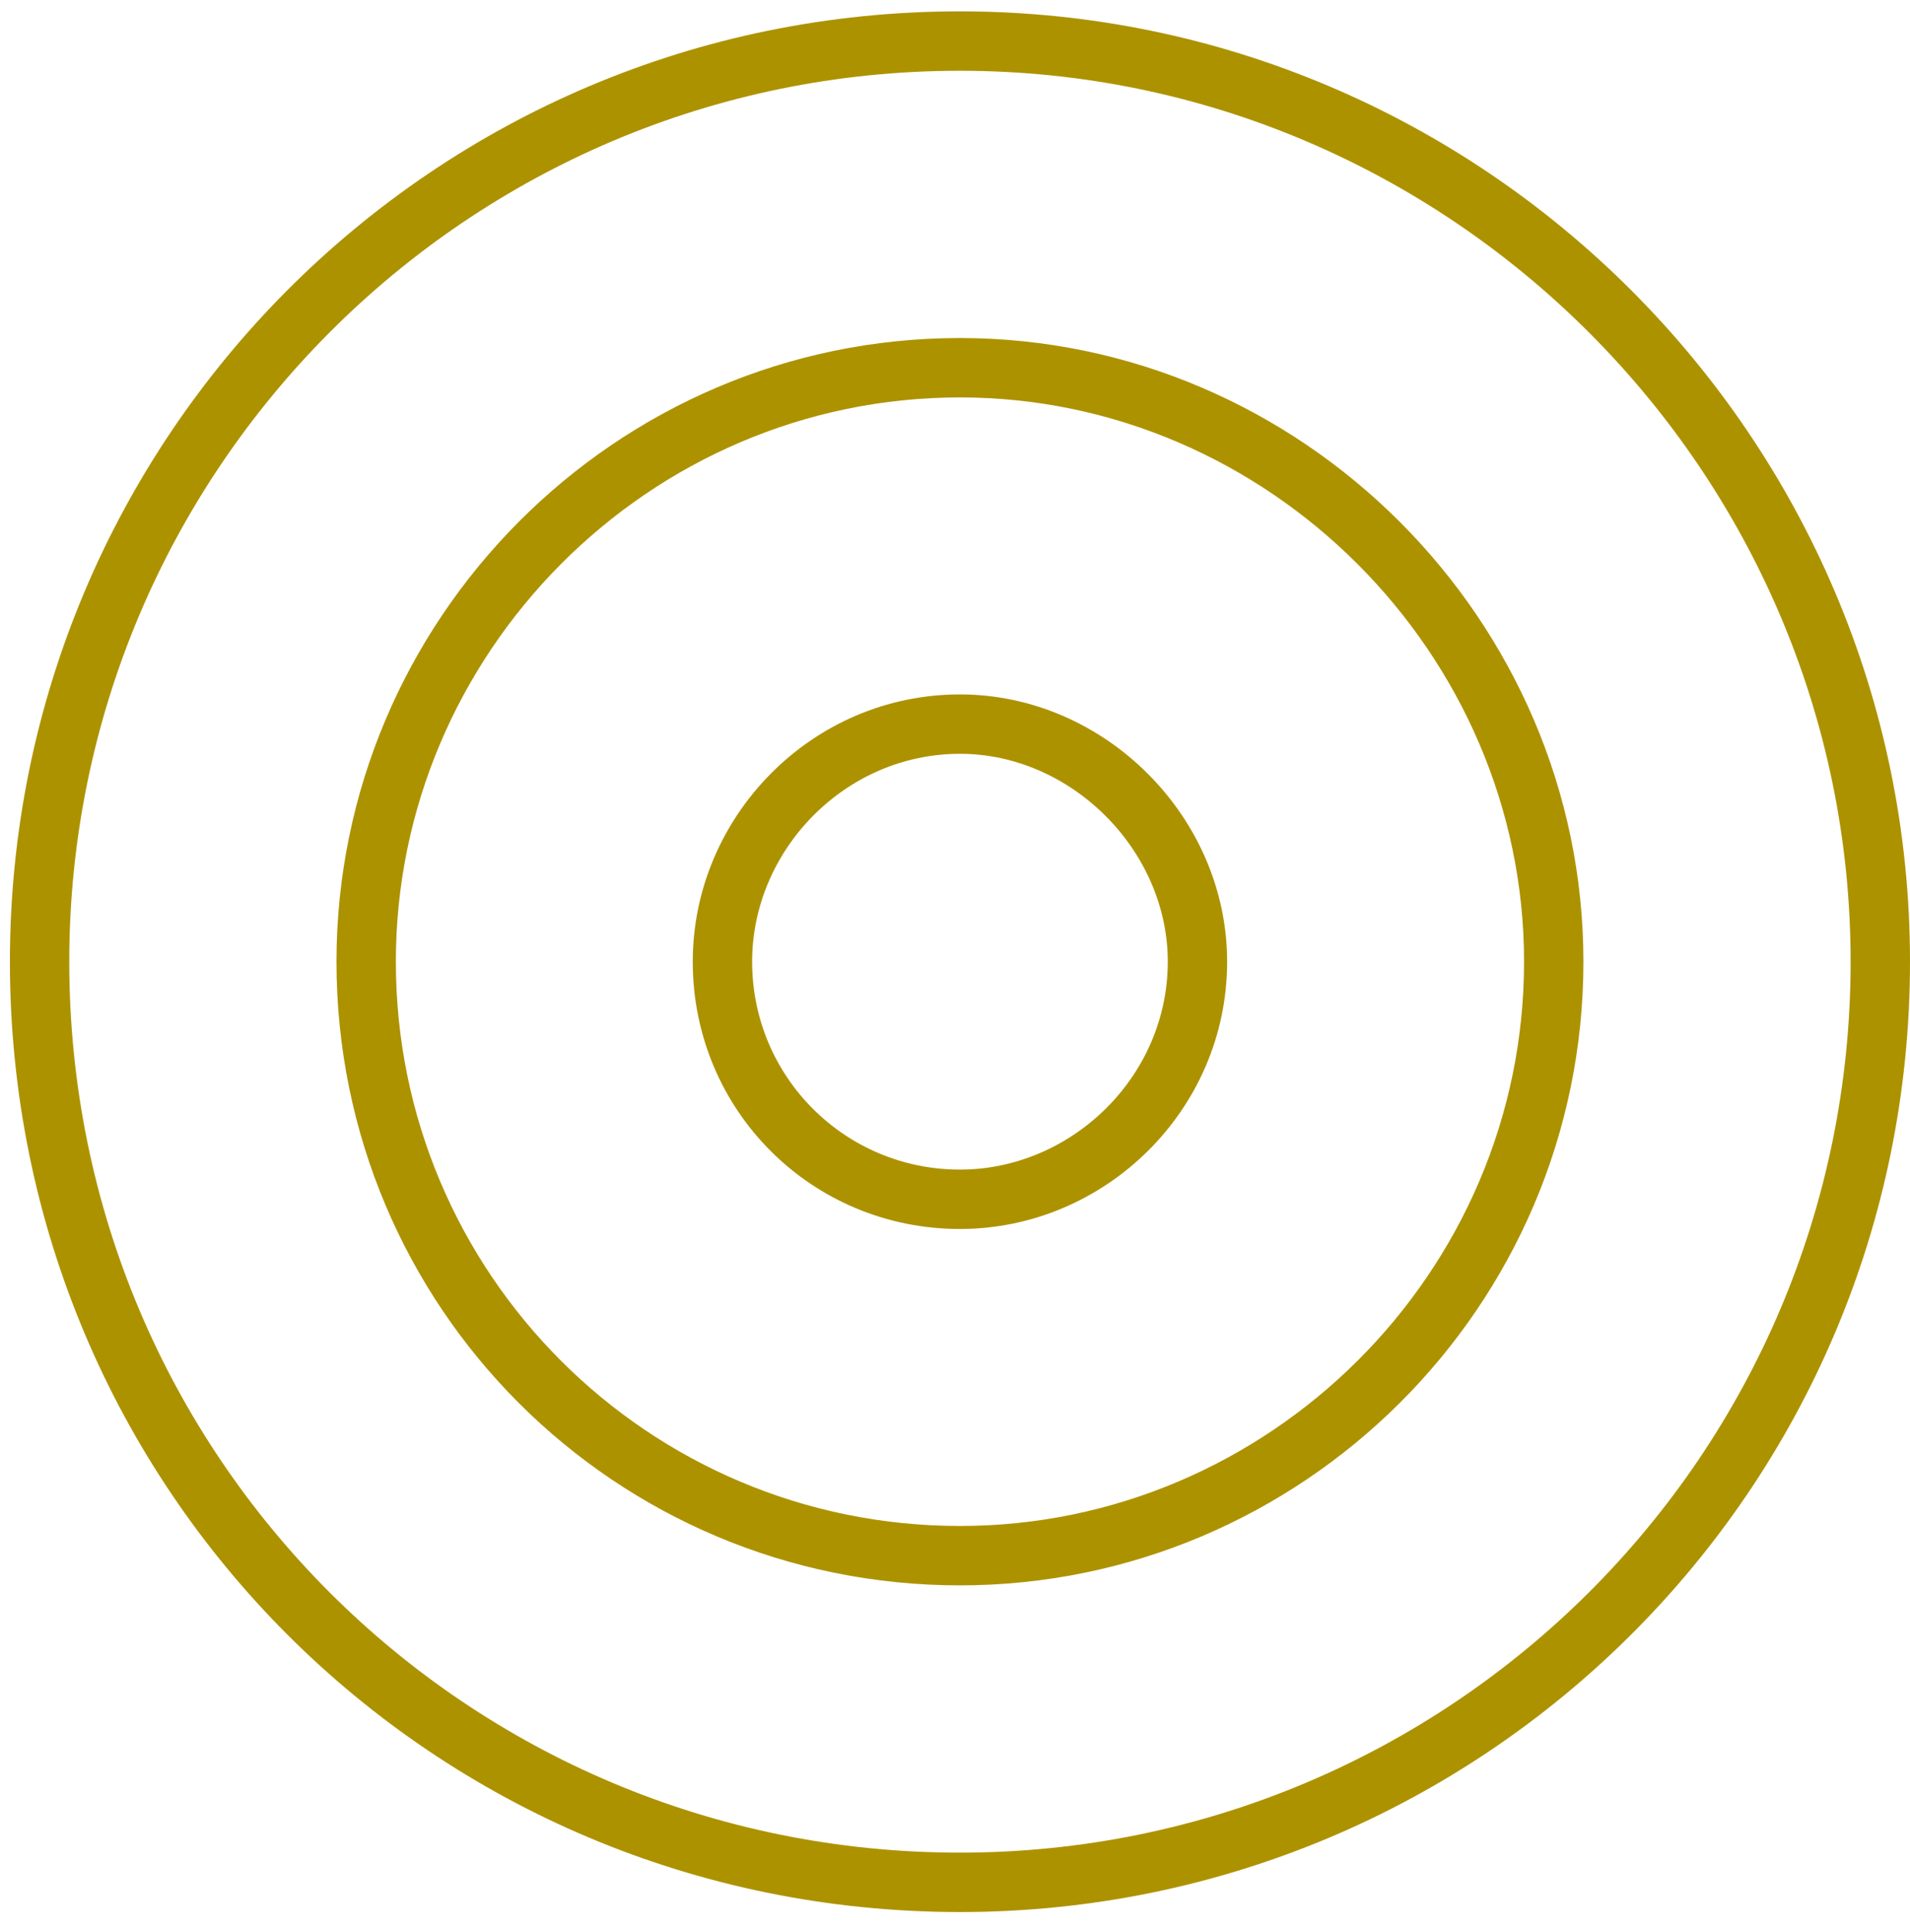
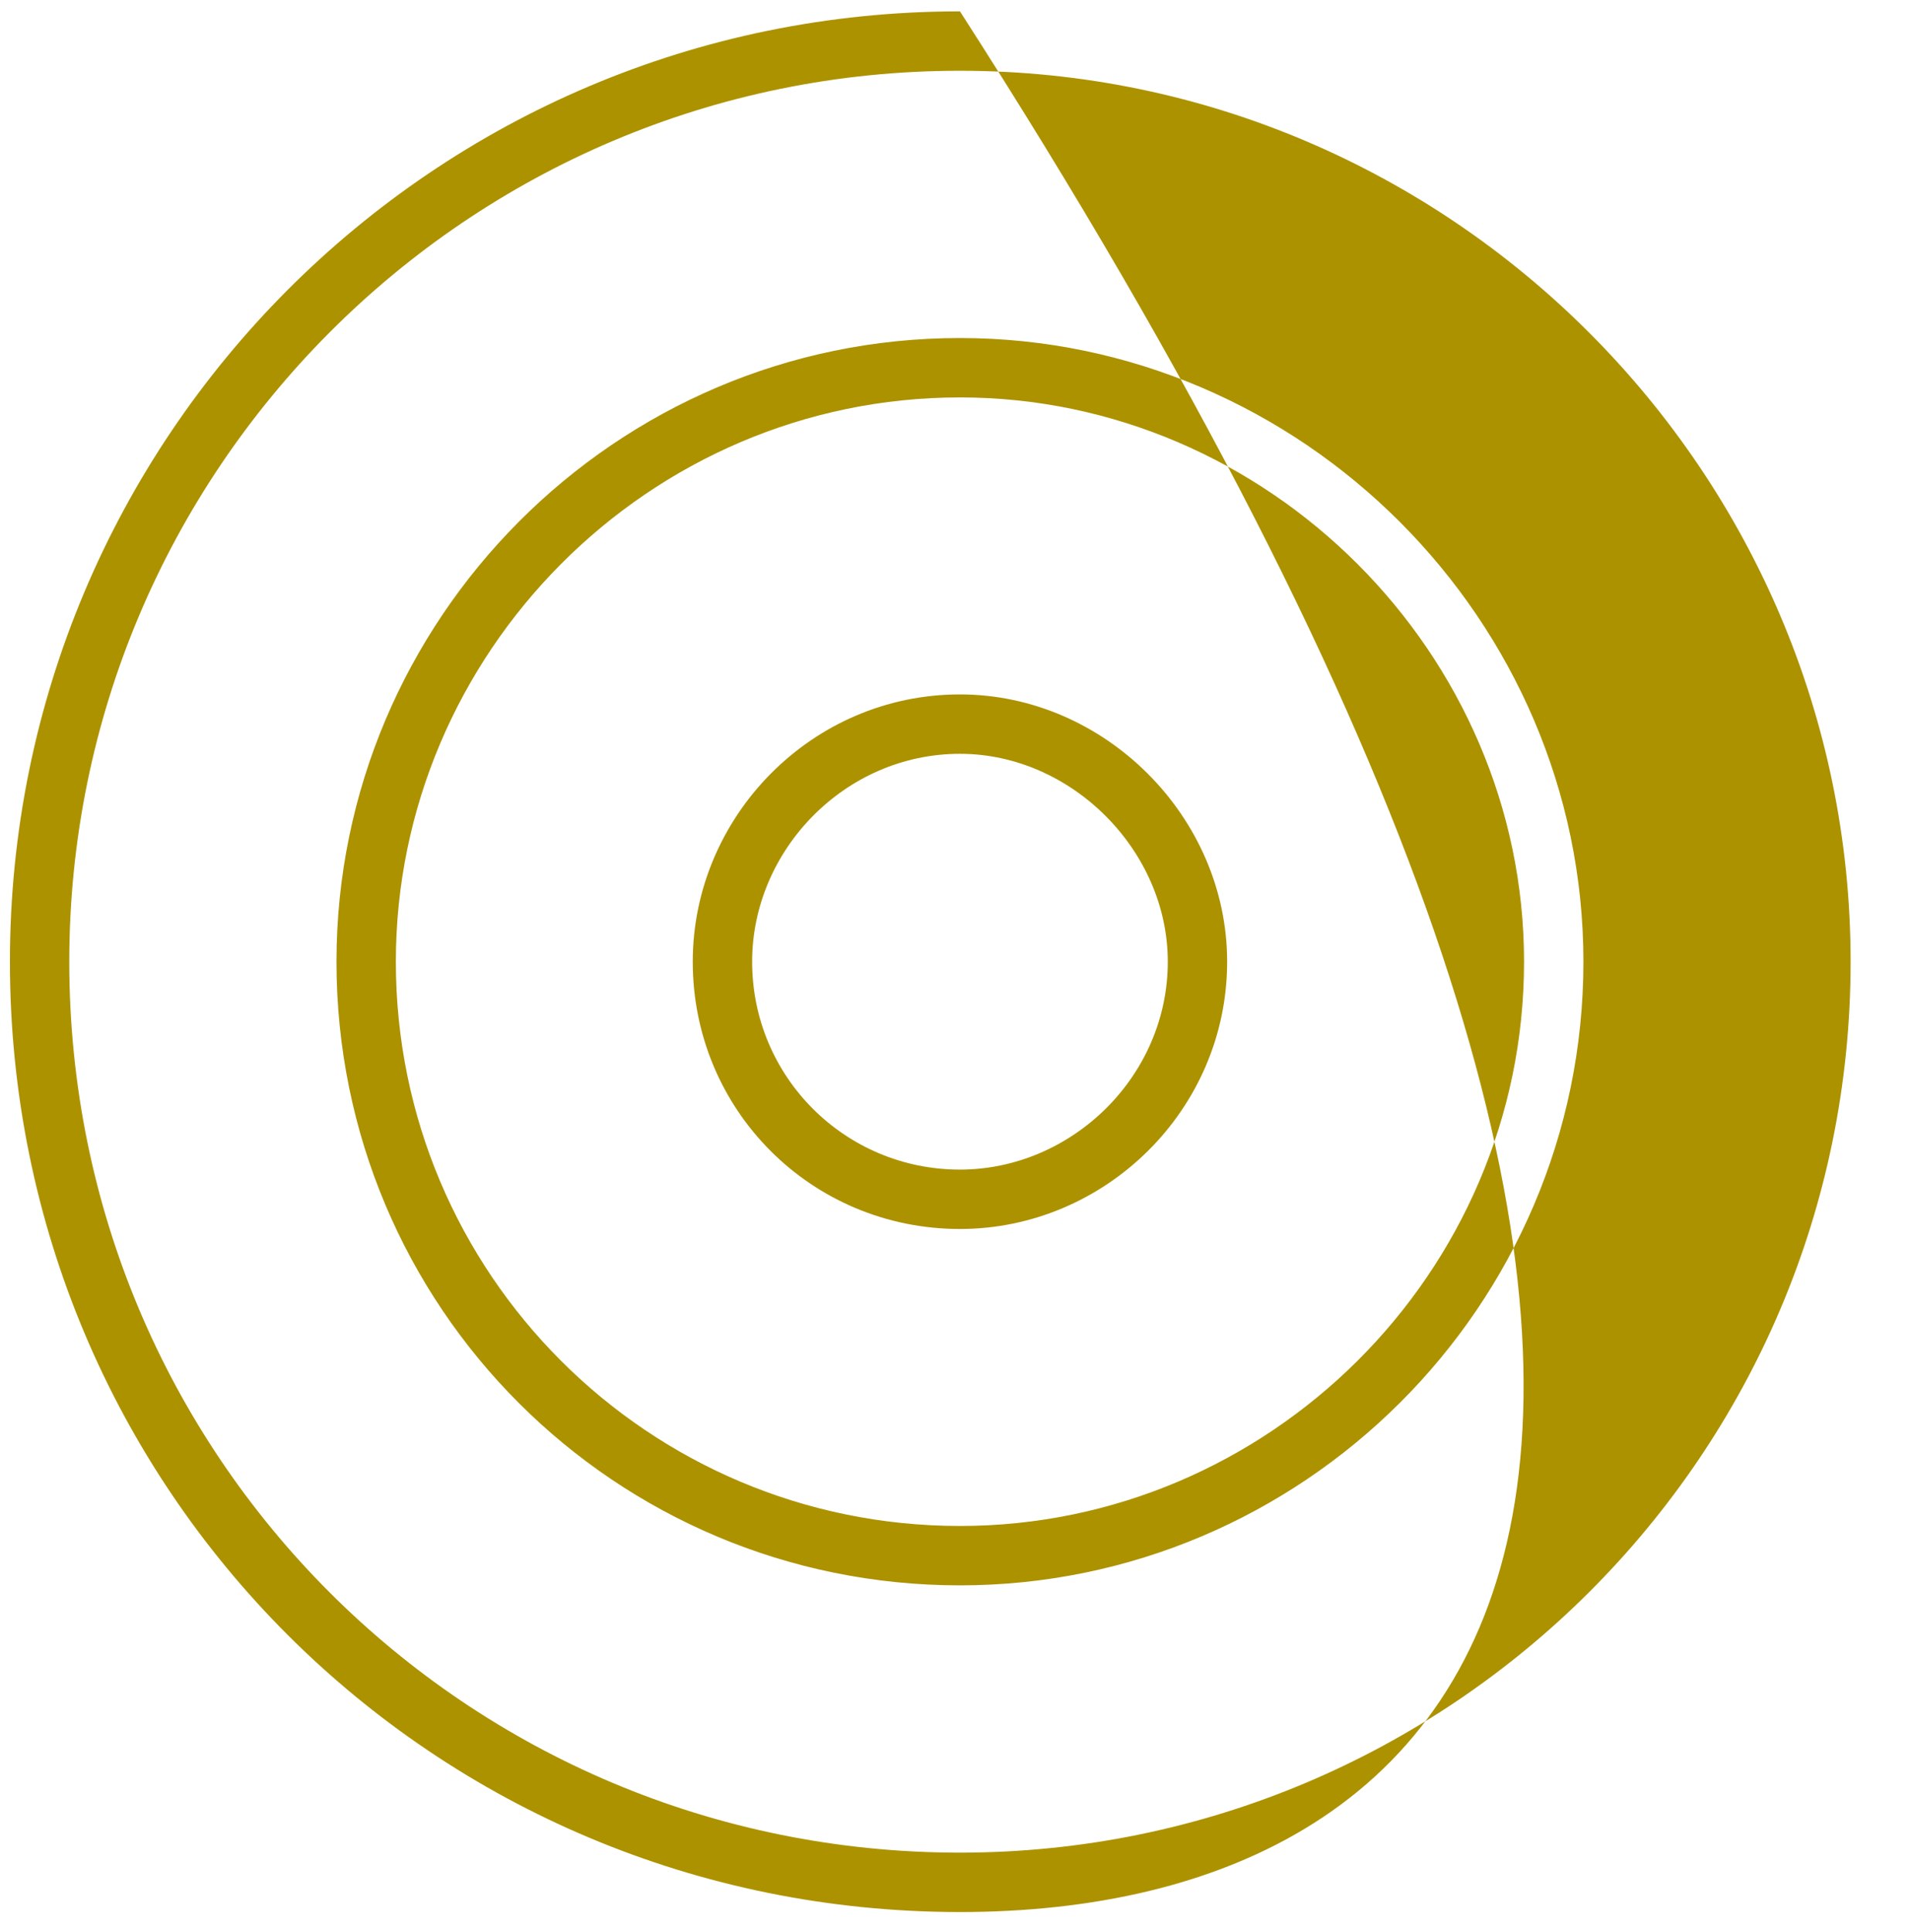
<svg xmlns="http://www.w3.org/2000/svg" width="89" height="90" viewBox="0 0 89 90" fill="none">
-   <path d="M57.181 44.798C57.181 51.715 51.475 57.249 44.731 57.249C37.814 57.249 32.28 51.715 32.28 44.798C32.28 38.054 37.814 32.347 44.731 32.347C51.475 32.347 57.181 38.054 57.181 44.798ZM44.731 35.114C39.37 35.114 35.047 39.61 35.047 44.798C35.047 50.159 39.37 54.482 44.731 54.482C49.919 54.482 54.415 50.159 54.415 44.798C54.415 39.61 49.919 35.114 44.731 35.114ZM15.679 44.798C15.679 28.889 28.649 15.746 44.731 15.746C60.64 15.746 73.782 28.889 73.782 44.798C73.782 60.88 60.64 73.85 44.731 73.85C28.649 73.85 15.679 60.88 15.679 44.798ZM44.731 71.083C59.084 71.083 71.016 59.324 71.016 44.798C71.016 30.445 59.084 18.513 44.731 18.513C30.205 18.513 18.446 30.445 18.446 44.798C18.446 59.324 30.205 71.083 44.731 71.083ZM0.462 44.798C0.462 20.415 20.175 0.529 44.731 0.529C69.113 0.529 89 20.415 89 44.798C89 69.354 69.113 89.067 44.731 89.067C20.175 89.067 0.462 69.354 0.462 44.798ZM44.731 86.3C67.557 86.3 86.233 67.797 86.233 44.798C86.233 21.972 67.557 3.296 44.731 3.296C21.732 3.296 3.228 21.972 3.228 44.798C3.228 67.797 21.732 86.3 44.731 86.3Z" fill="#AD9200" />
+   <path d="M57.181 44.798C57.181 51.715 51.475 57.249 44.731 57.249C37.814 57.249 32.28 51.715 32.28 44.798C32.28 38.054 37.814 32.347 44.731 32.347C51.475 32.347 57.181 38.054 57.181 44.798ZM44.731 35.114C39.37 35.114 35.047 39.61 35.047 44.798C35.047 50.159 39.37 54.482 44.731 54.482C49.919 54.482 54.415 50.159 54.415 44.798C54.415 39.61 49.919 35.114 44.731 35.114ZM15.679 44.798C15.679 28.889 28.649 15.746 44.731 15.746C60.64 15.746 73.782 28.889 73.782 44.798C73.782 60.88 60.64 73.85 44.731 73.85C28.649 73.85 15.679 60.88 15.679 44.798ZM44.731 71.083C59.084 71.083 71.016 59.324 71.016 44.798C71.016 30.445 59.084 18.513 44.731 18.513C30.205 18.513 18.446 30.445 18.446 44.798C18.446 59.324 30.205 71.083 44.731 71.083ZM0.462 44.798C0.462 20.415 20.175 0.529 44.731 0.529C89 69.354 69.113 89.067 44.731 89.067C20.175 89.067 0.462 69.354 0.462 44.798ZM44.731 86.3C67.557 86.3 86.233 67.797 86.233 44.798C86.233 21.972 67.557 3.296 44.731 3.296C21.732 3.296 3.228 21.972 3.228 44.798C3.228 67.797 21.732 86.3 44.731 86.3Z" fill="#AD9200" />
</svg>